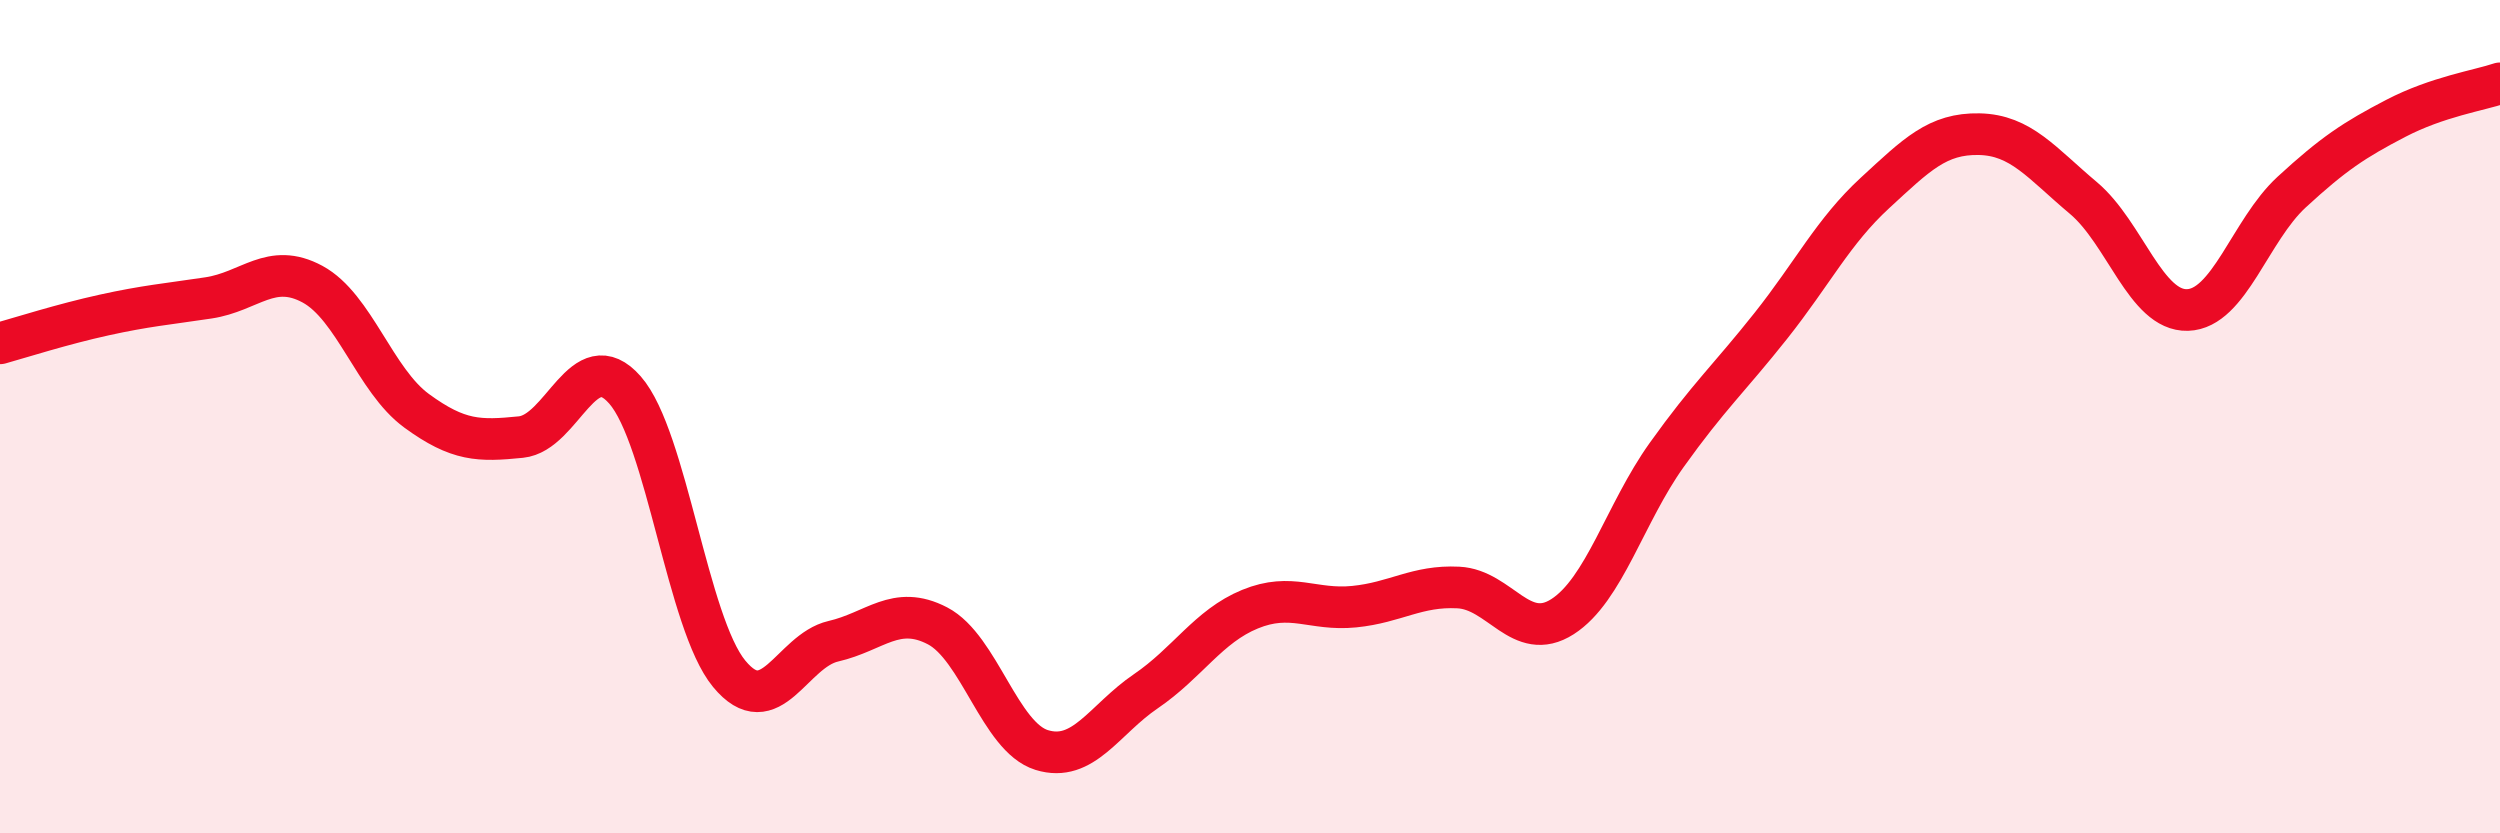
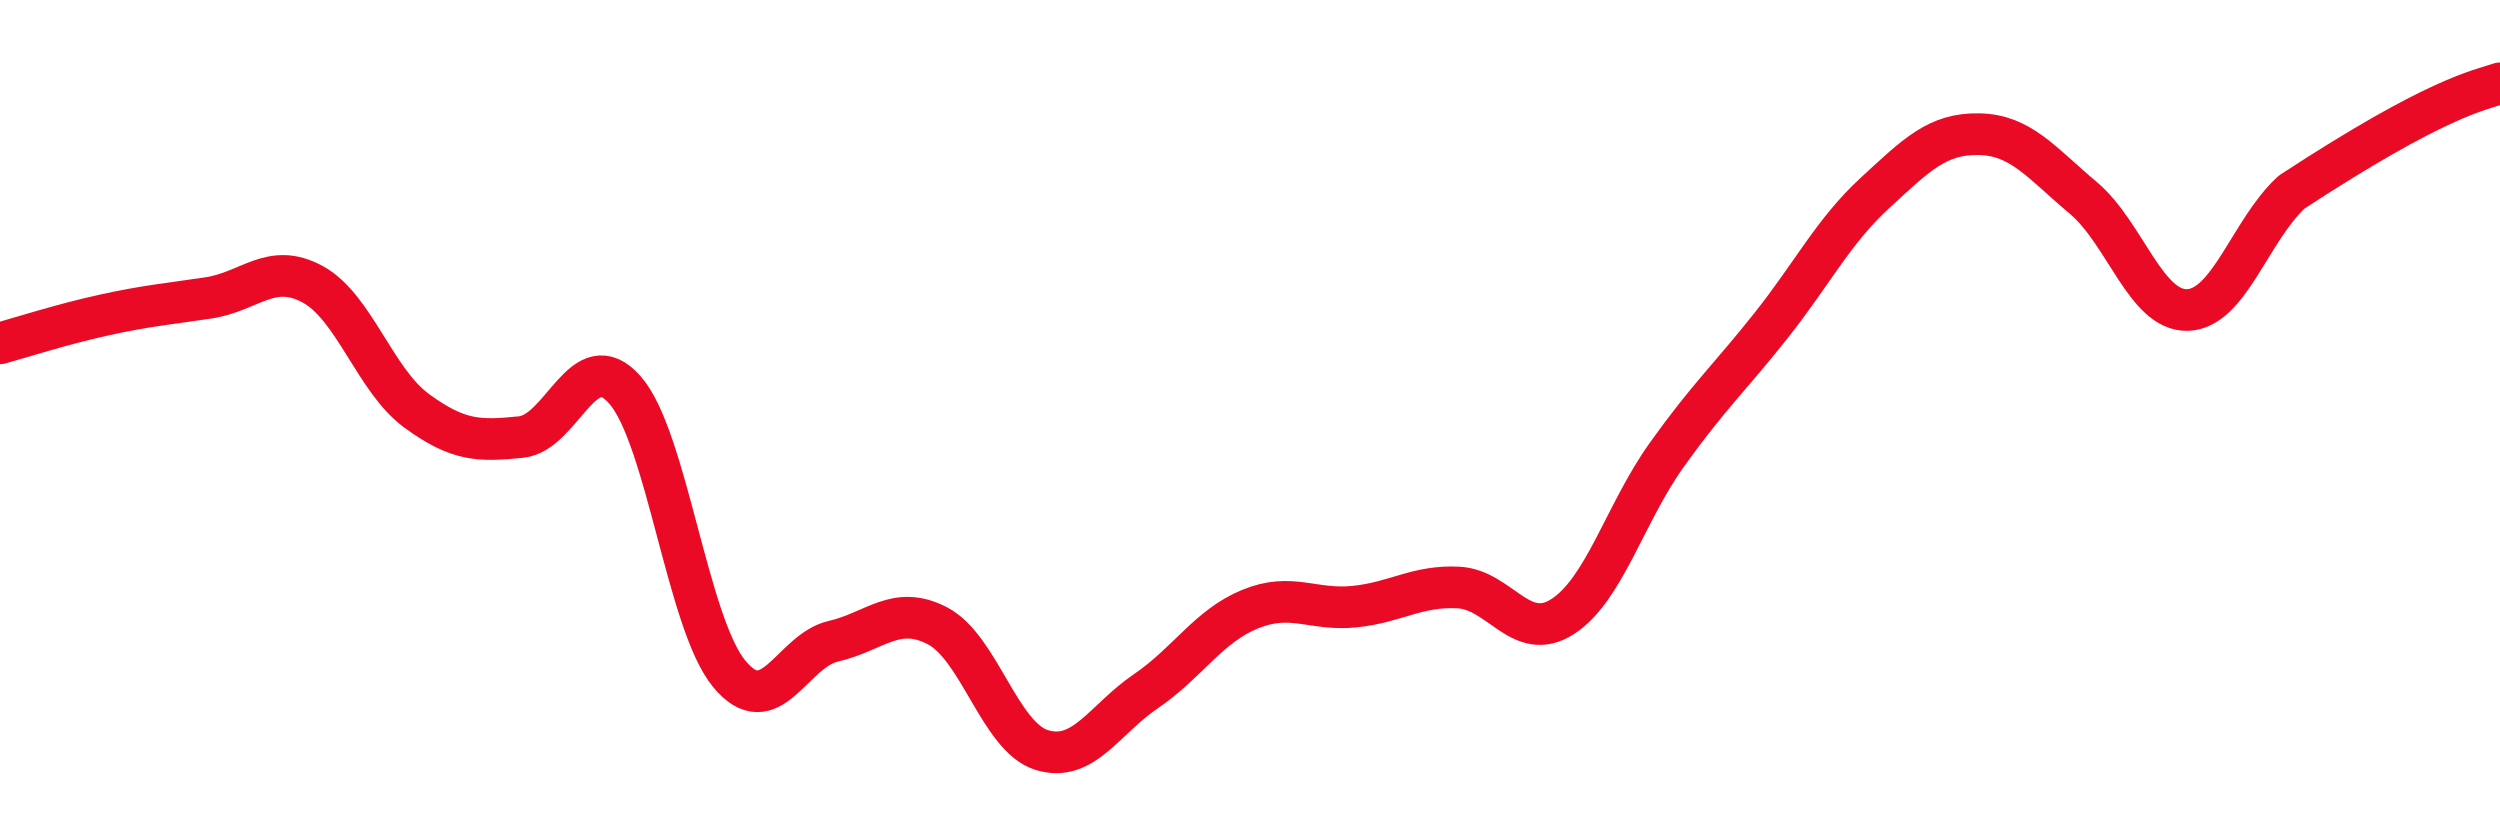
<svg xmlns="http://www.w3.org/2000/svg" width="60" height="20" viewBox="0 0 60 20">
-   <path d="M 0,8.24 C 0.5,8.1 1.5,7.78 2.5,7.56 C 3.5,7.34 4,7.3 5,7.15 C 6,7 6.5,6.28 7.5,6.82 C 8.5,7.36 9,9.13 10,9.86 C 11,10.59 11.5,10.59 12.5,10.49 C 13.5,10.39 14,8.22 15,9.36 C 16,10.5 16.5,14.96 17.5,16.17 C 18.5,17.38 19,15.62 20,15.39 C 21,15.16 21.5,14.5 22.5,15.02 C 23.5,15.54 24,17.69 25,18 C 26,18.31 26.5,17.27 27.5,16.59 C 28.5,15.91 29,15.03 30,14.62 C 31,14.21 31.5,14.66 32.5,14.56 C 33.5,14.46 34,14.05 35,14.1 C 36,14.15 36.5,15.44 37.5,14.8 C 38.5,14.16 39,12.32 40,10.92 C 41,9.52 41.5,9.08 42.5,7.82 C 43.5,6.56 44,5.55 45,4.63 C 46,3.71 46.5,3.2 47.5,3.22 C 48.5,3.24 49,3.91 50,4.75 C 51,5.59 51.5,7.47 52.5,7.44 C 53.5,7.41 54,5.53 55,4.61 C 56,3.69 56.5,3.36 57.5,2.84 C 58.5,2.32 59.5,2.17 60,2L60 20L0 20Z" fill="#EB0A25" opacity="0.1" stroke-linecap="round" stroke-linejoin="round" />
-   <path d="M 0,8.24 C 0.5,8.1 1.5,7.78 2.5,7.56 C 3.5,7.34 4,7.3 5,7.15 C 6,7 6.5,6.28 7.5,6.82 C 8.5,7.36 9,9.13 10,9.86 C 11,10.59 11.5,10.59 12.5,10.49 C 13.5,10.39 14,8.22 15,9.36 C 16,10.5 16.5,14.96 17.5,16.17 C 18.5,17.38 19,15.62 20,15.39 C 21,15.16 21.5,14.5 22.5,15.02 C 23.5,15.54 24,17.69 25,18 C 26,18.31 26.5,17.27 27.5,16.59 C 28.5,15.91 29,15.03 30,14.62 C 31,14.21 31.5,14.66 32.5,14.56 C 33.5,14.46 34,14.05 35,14.1 C 36,14.15 36.5,15.44 37.5,14.8 C 38.5,14.16 39,12.32 40,10.92 C 41,9.52 41.5,9.08 42.5,7.82 C 43.5,6.56 44,5.55 45,4.63 C 46,3.71 46.5,3.2 47.5,3.22 C 48.5,3.24 49,3.91 50,4.75 C 51,5.59 51.5,7.47 52.5,7.44 C 53.5,7.41 54,5.53 55,4.61 C 56,3.69 56.5,3.36 57.5,2.84 C 58.5,2.32 59.5,2.17 60,2" stroke="#EB0A25" stroke-width="1" fill="none" stroke-linecap="round" stroke-linejoin="round" />
+   <path d="M 0,8.24 C 0.5,8.1 1.5,7.78 2.5,7.56 C 3.5,7.34 4,7.3 5,7.15 C 6,7 6.5,6.28 7.5,6.82 C 8.5,7.36 9,9.13 10,9.86 C 11,10.59 11.5,10.59 12.5,10.49 C 13.5,10.39 14,8.22 15,9.36 C 16,10.5 16.5,14.96 17.5,16.17 C 18.5,17.38 19,15.62 20,15.39 C 21,15.16 21.5,14.5 22.5,15.02 C 23.5,15.54 24,17.69 25,18 C 26,18.31 26.5,17.27 27.5,16.59 C 28.5,15.91 29,15.03 30,14.62 C 31,14.21 31.5,14.66 32.5,14.56 C 33.5,14.46 34,14.05 35,14.1 C 36,14.15 36.5,15.44 37.5,14.8 C 38.5,14.16 39,12.32 40,10.92 C 41,9.52 41.5,9.08 42.5,7.82 C 43.5,6.56 44,5.55 45,4.63 C 46,3.71 46.5,3.2 47.5,3.22 C 48.5,3.24 49,3.91 50,4.75 C 51,5.59 51.5,7.47 52.5,7.44 C 53.5,7.41 54,5.53 55,4.61 C 58.5,2.32 59.5,2.17 60,2" stroke="#EB0A25" stroke-width="1" fill="none" stroke-linecap="round" stroke-linejoin="round" />
</svg>